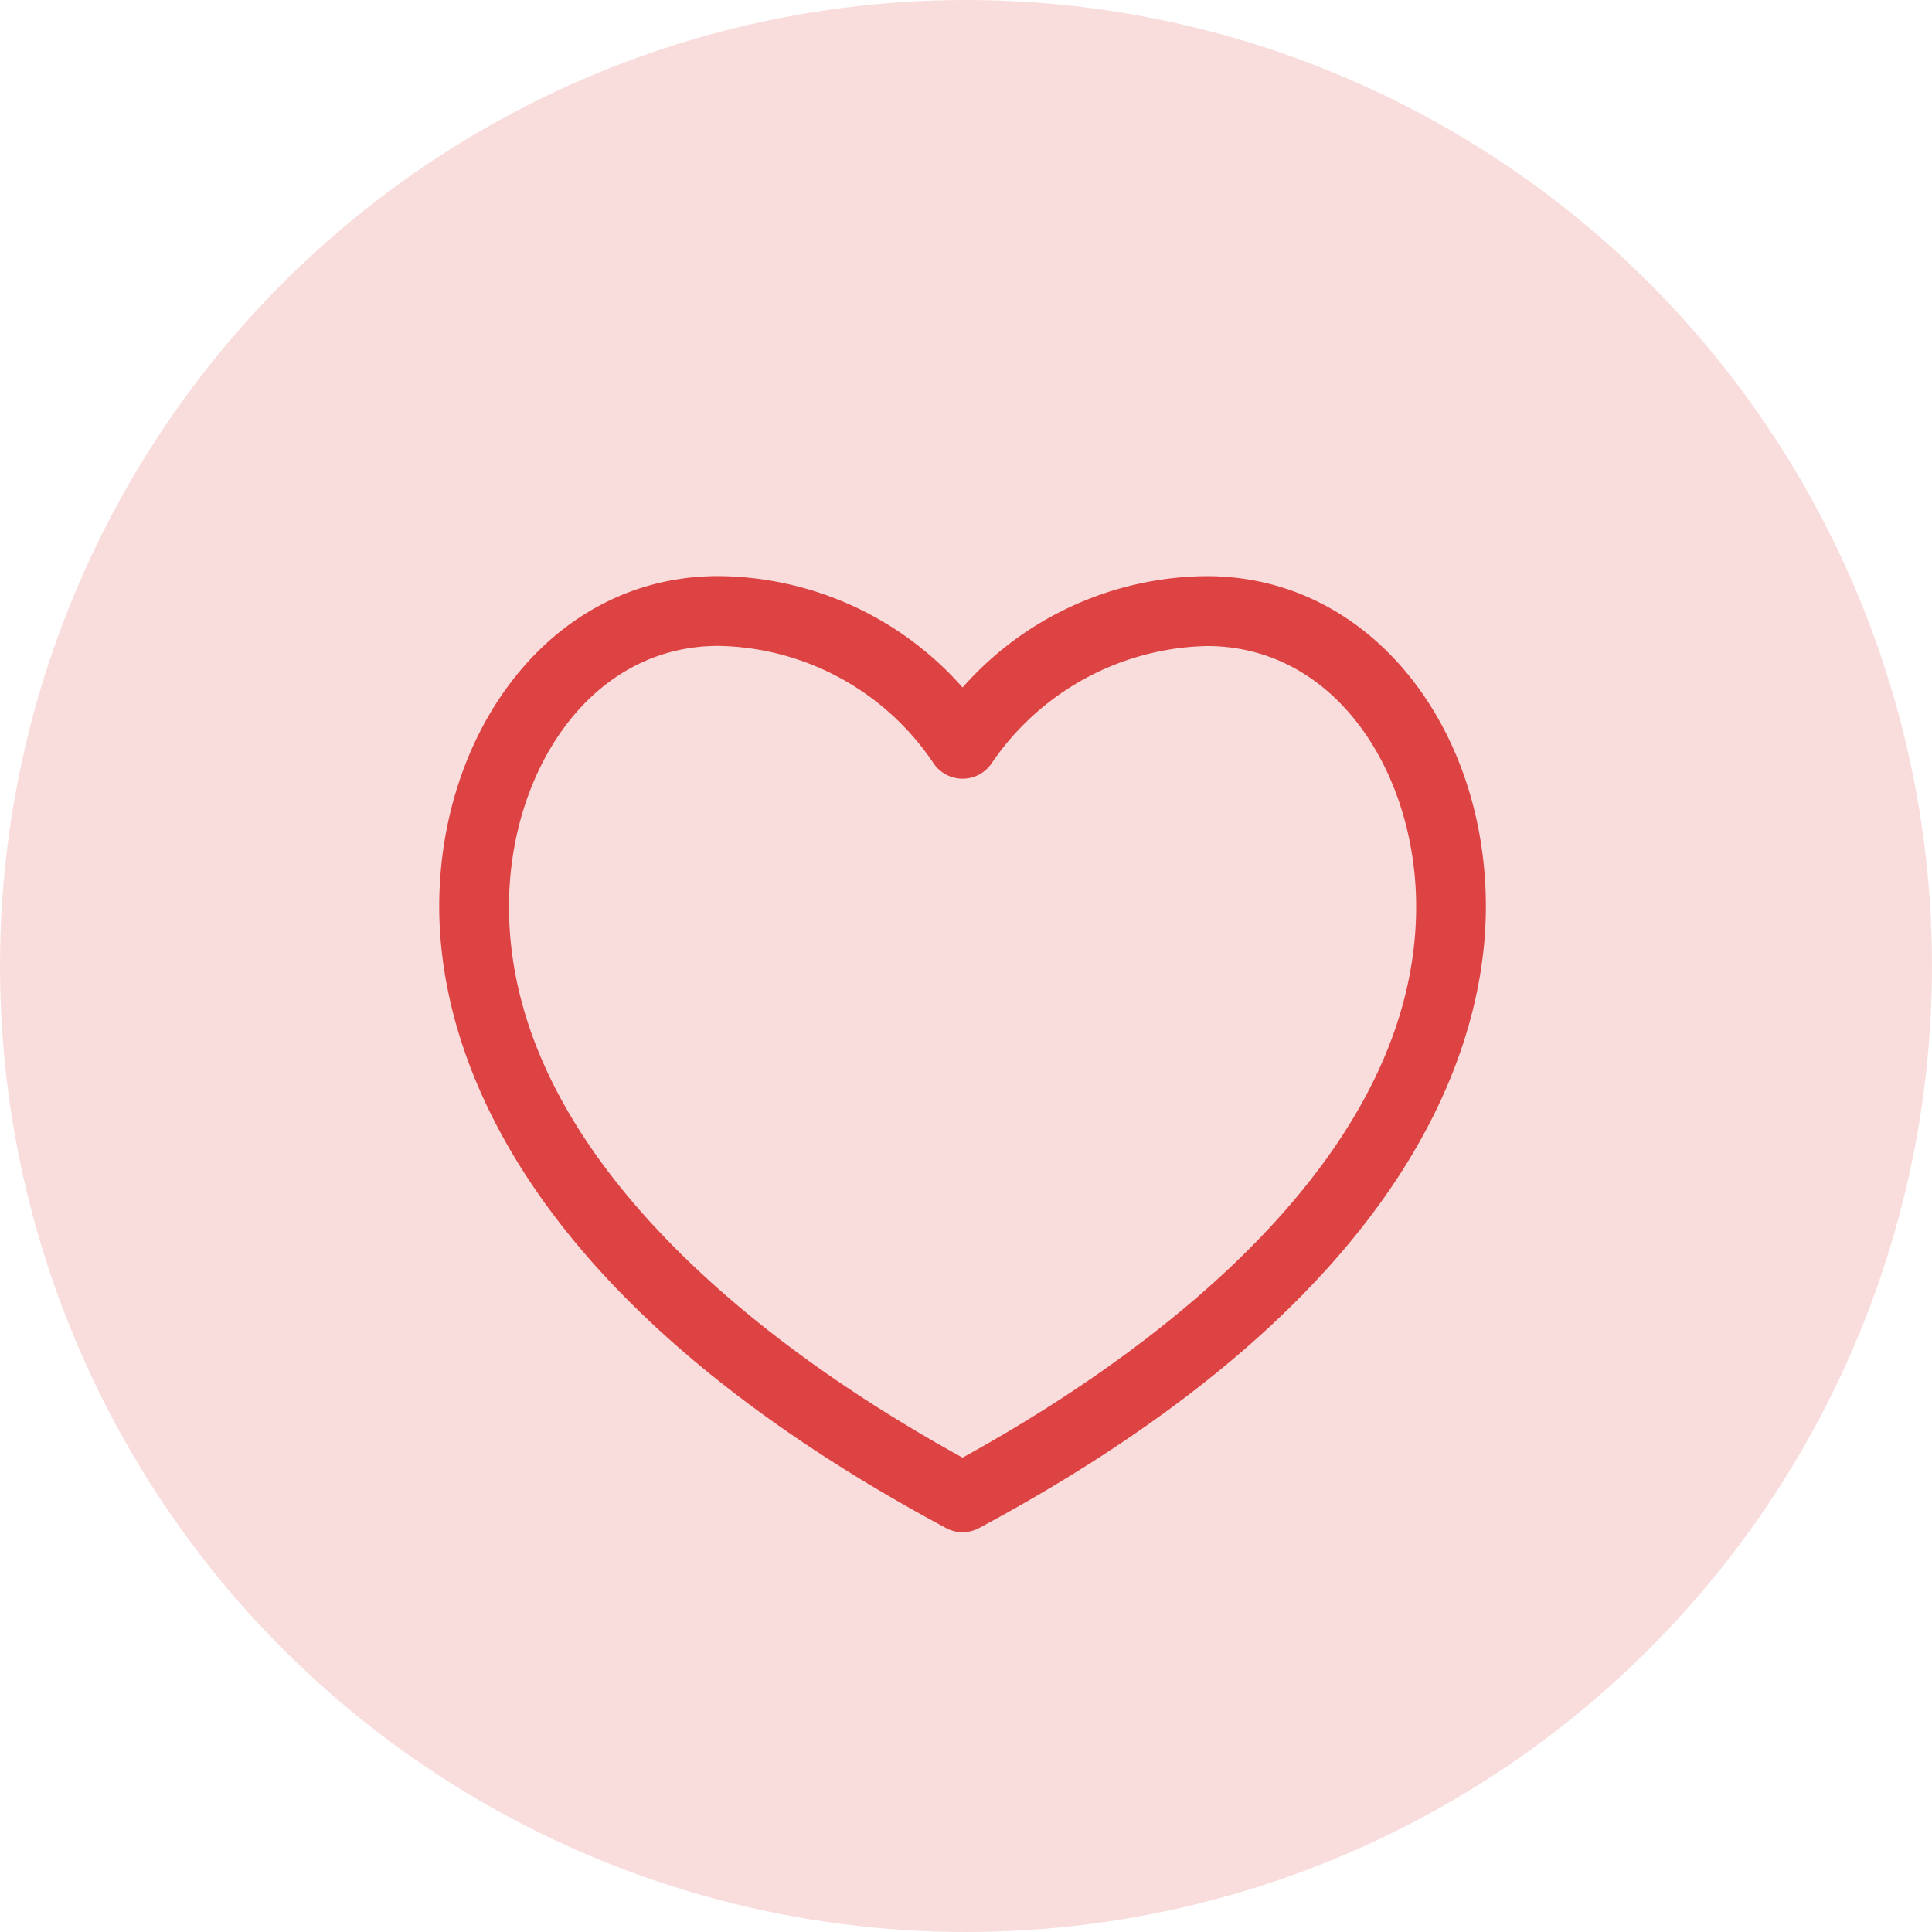
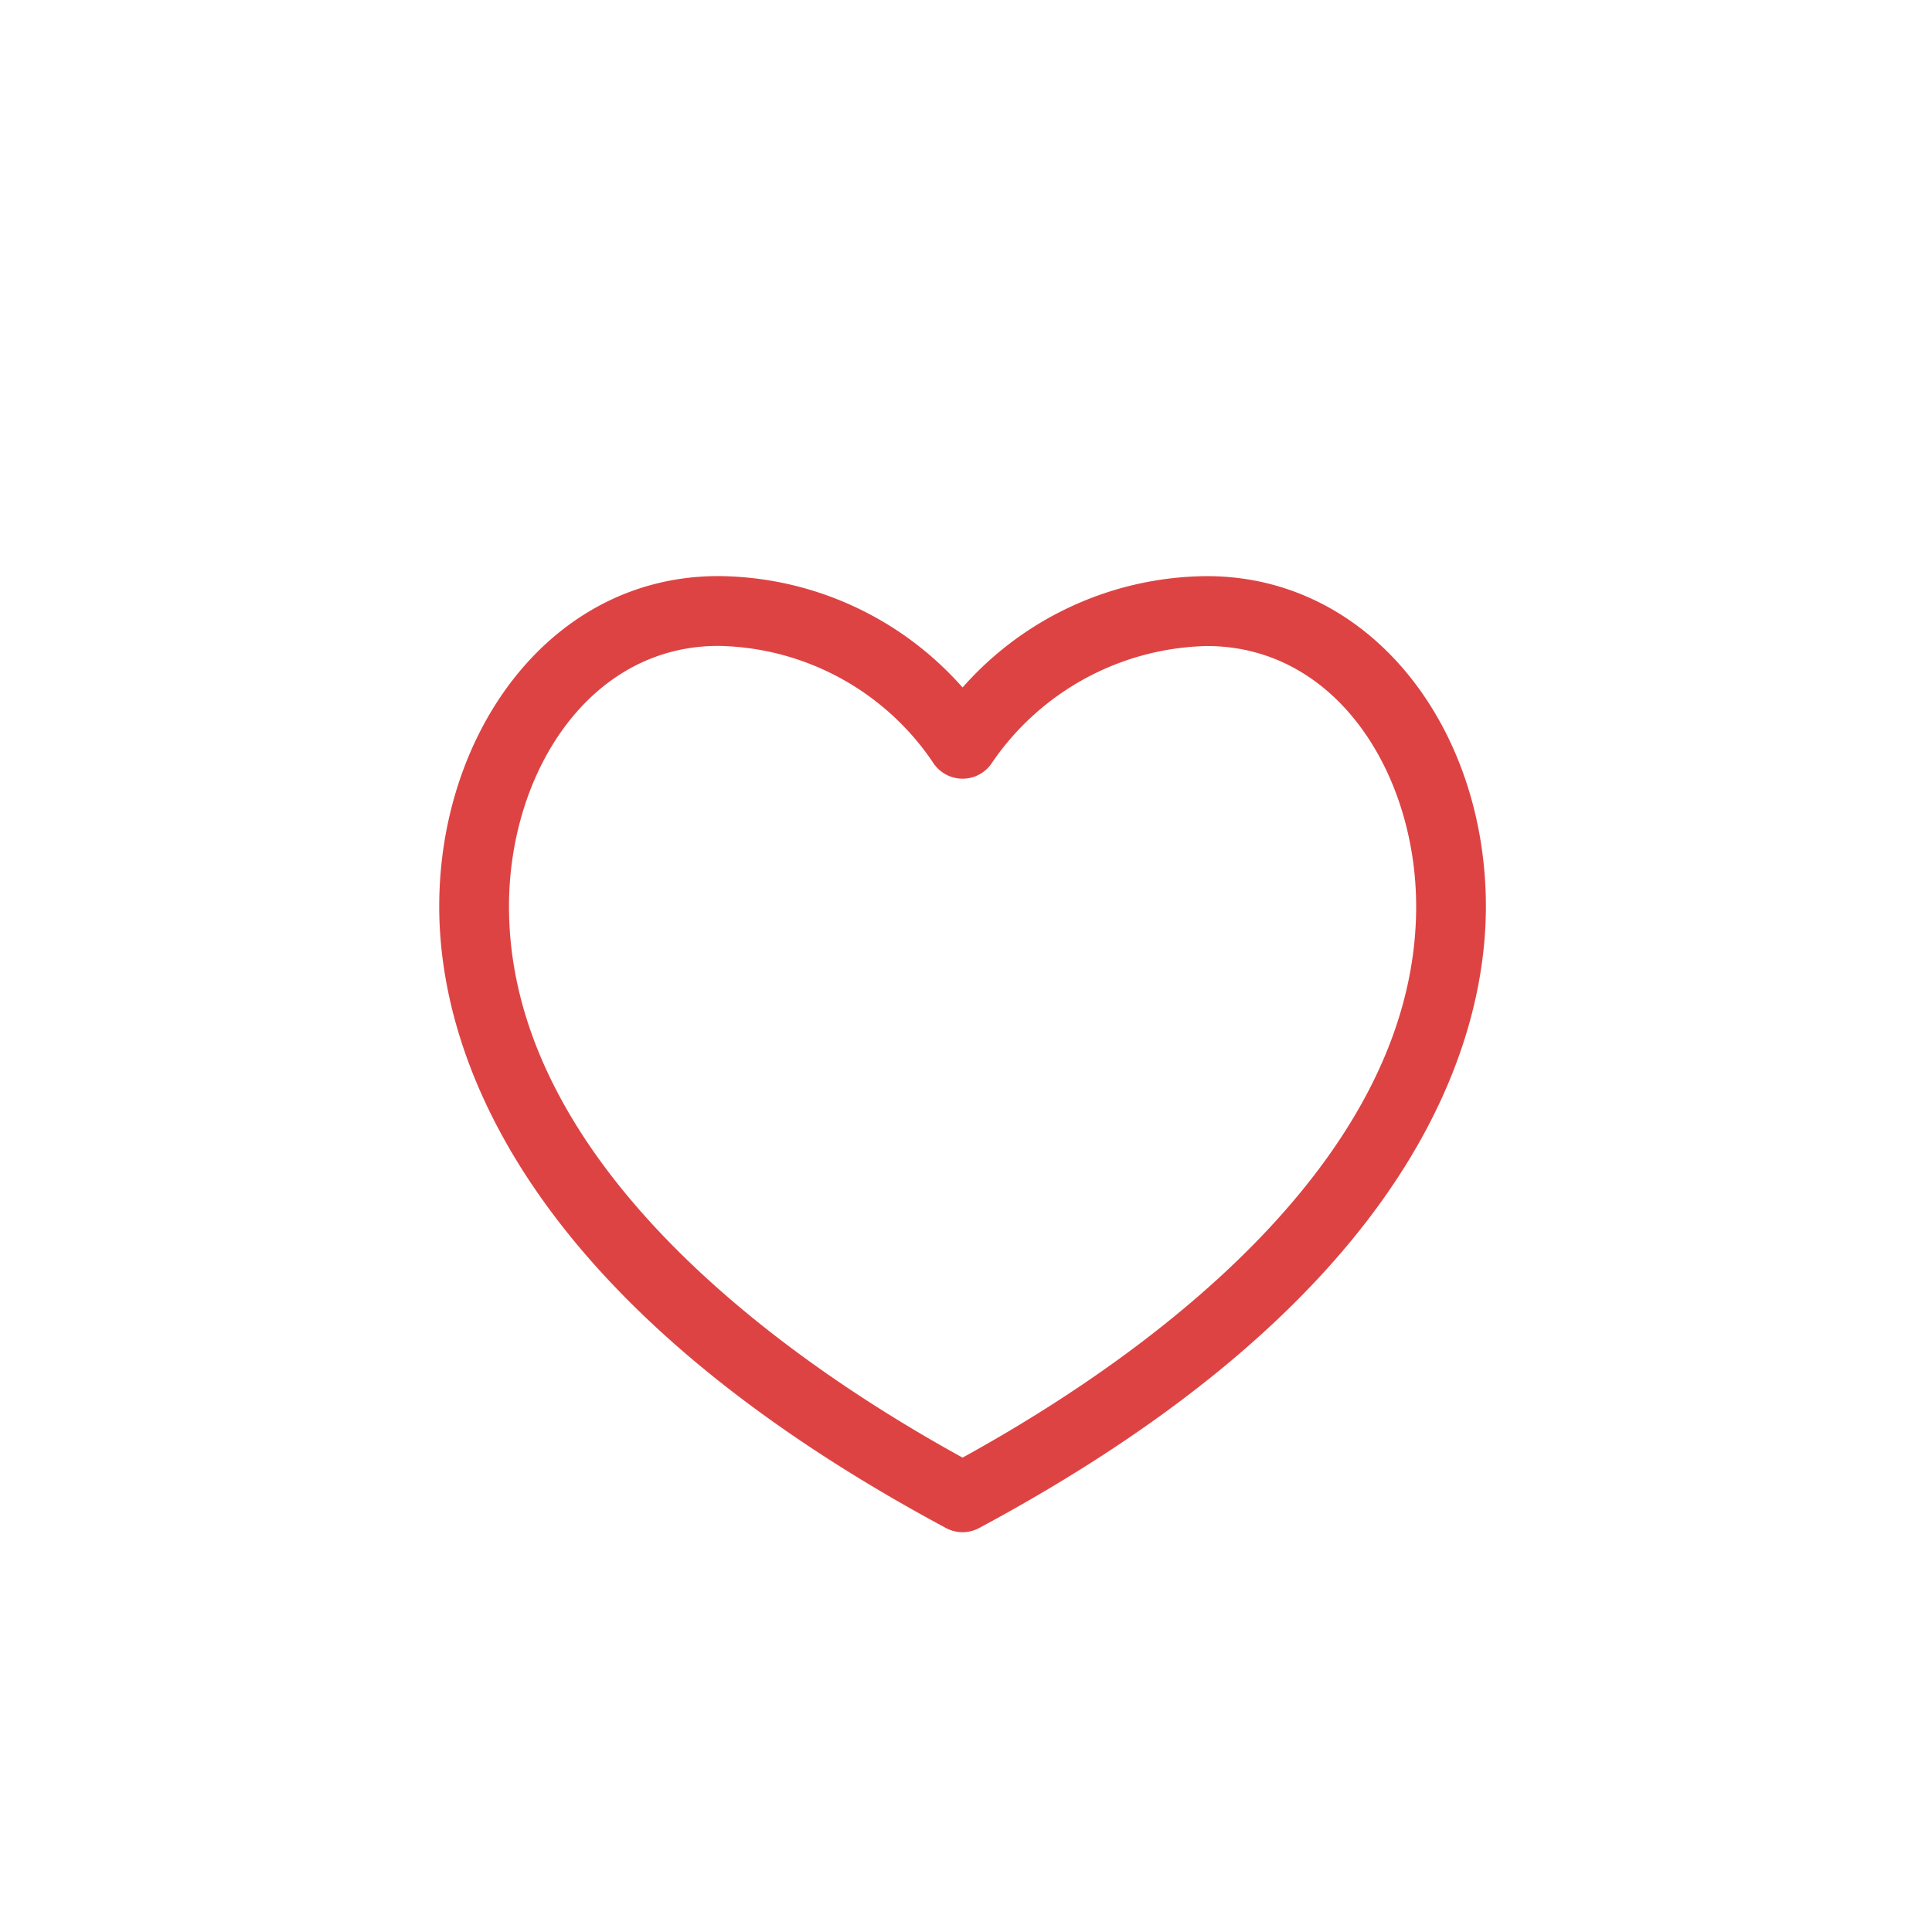
<svg xmlns="http://www.w3.org/2000/svg" width="44" height="44" viewBox="0 0 44 44">
  <g id="Group_3124" data-name="Group 3124" transform="translate(-0.215)">
-     <circle id="Ellipse_2" data-name="Ellipse 2" cx="22" cy="22" r="22" transform="translate(0.215)" fill="#de4343" opacity="0.18" />
    <g id="svgexport-6" transform="translate(10.218 13.121)">
      <g id="Group_924" data-name="Group 924" transform="translate(0 0)">
        <g id="Group_923" data-name="Group 923">
          <path id="Path_23" data-name="Path 23" d="M17.481,22.164A7.483,7.483,0,0,0,11.919,24.7a7.483,7.483,0,0,0-5.562-2.537C2.541,22.164,0,25.712,0,29.687c0,2.974,1.5,8.768,11.543,14.157a.8.8,0,0,0,.751,0c10.043-5.389,11.543-11.183,11.543-14.157C23.838,25.62,21.221,22.164,17.481,22.164ZM11.919,42.239c-4.824-2.652-10.33-7.072-10.33-12.552,0-3.048,1.831-5.934,4.768-5.934a6.015,6.015,0,0,1,4.887,2.653.8.8,0,0,0,1.351,0,6.089,6.089,0,0,1,4.886-2.65c2.959,0,4.768,2.914,4.768,5.934C22.248,35.167,16.743,39.586,11.919,42.239Z" transform="translate(0 -22.164)" fill="#de4343" />
        </g>
      </g>
    </g>
  </g>
</svg>